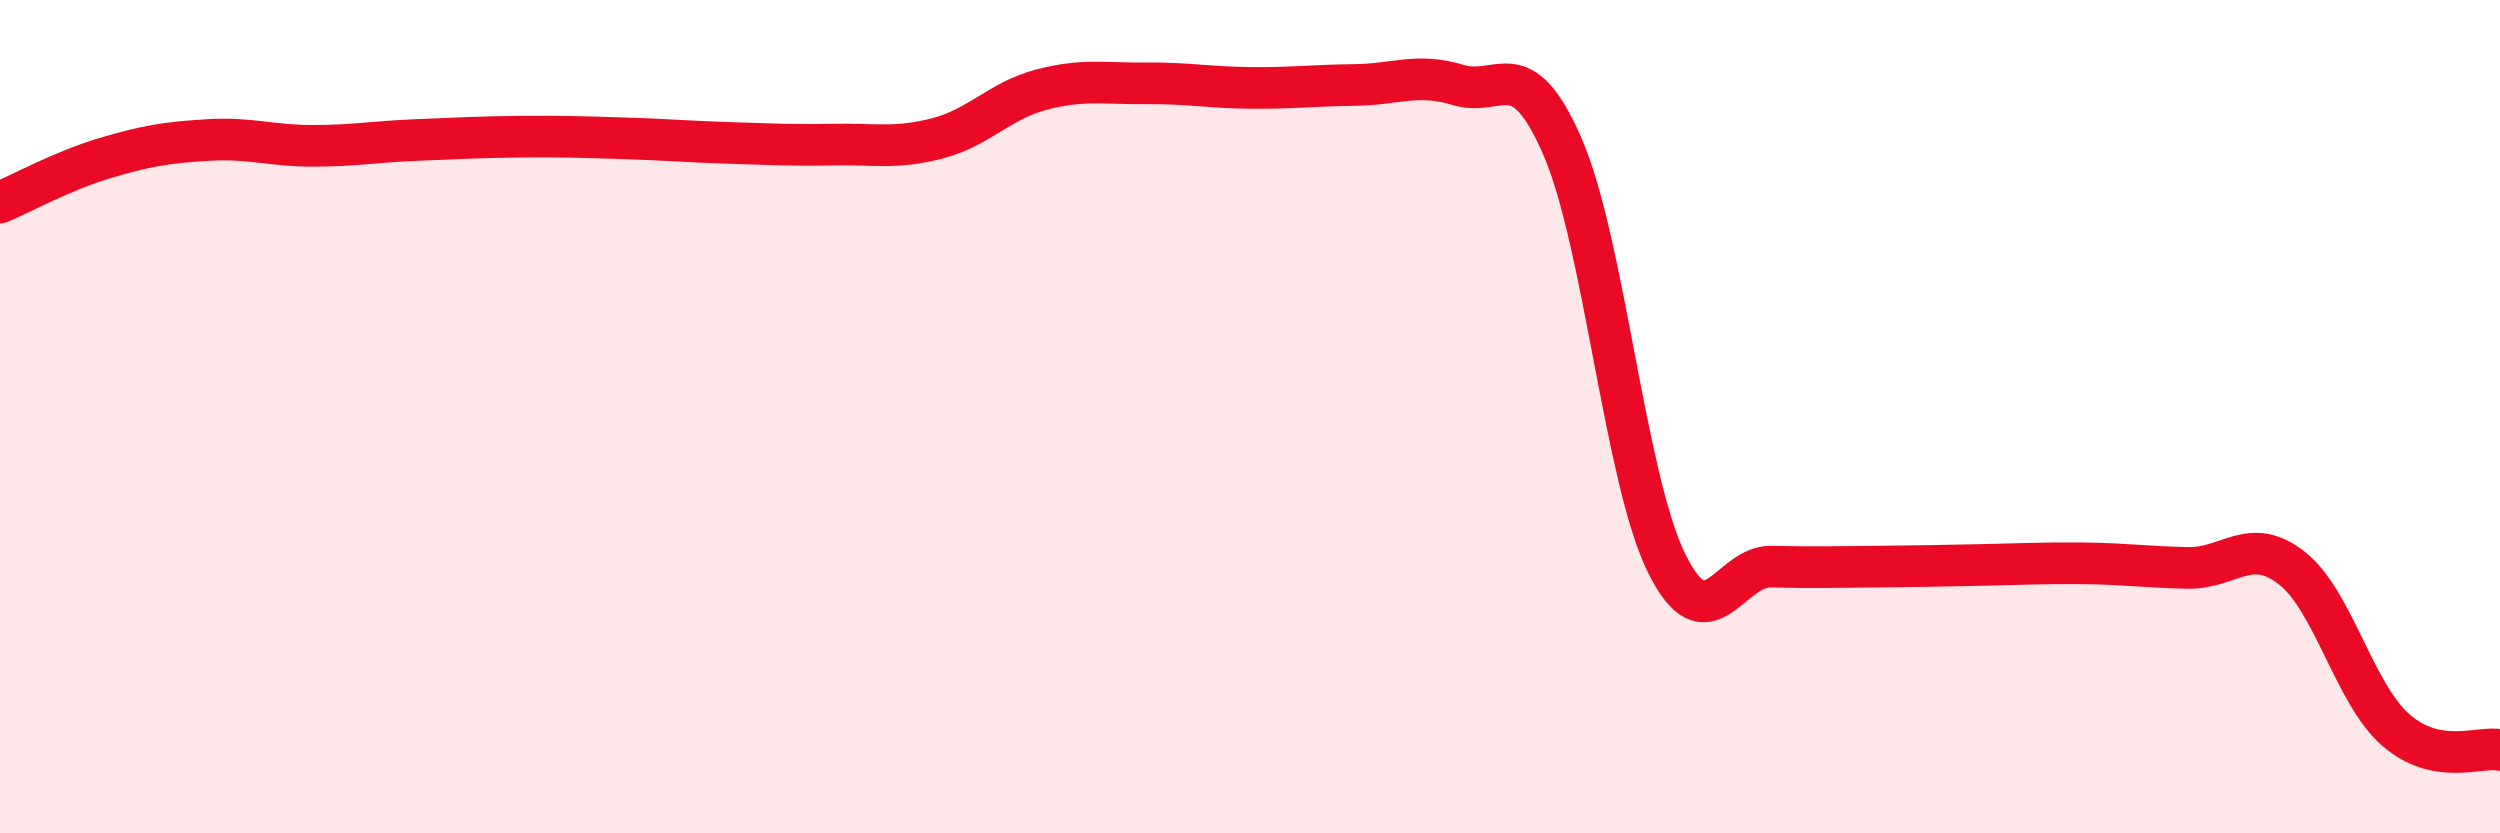
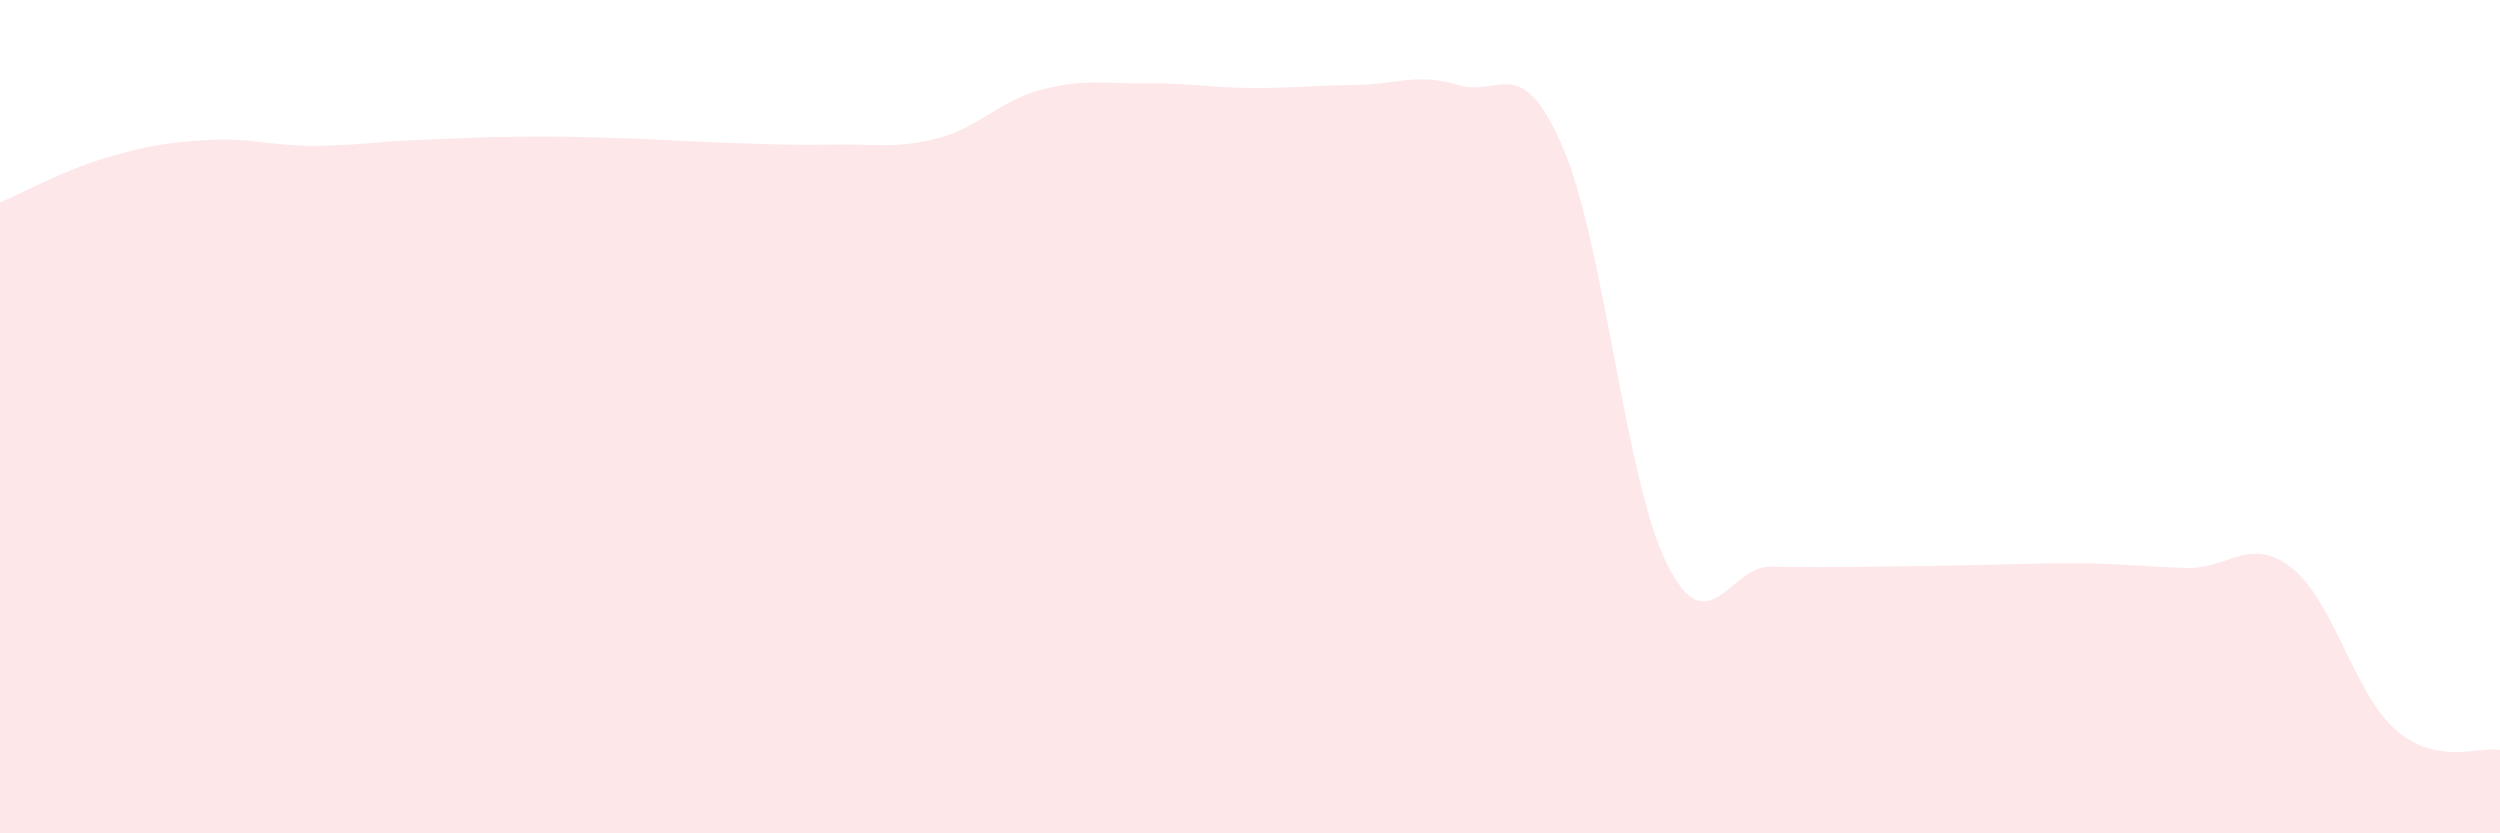
<svg xmlns="http://www.w3.org/2000/svg" width="60" height="20" viewBox="0 0 60 20">
  <path d="M 0,4.86 C 0.5,4.65 1.5,4.1 2.5,3.8 C 3.5,3.5 4,3.42 5,3.36 C 6,3.3 6.5,3.5 7.5,3.5 C 8.5,3.5 9,3.4 10,3.36 C 11,3.32 11.5,3.29 12.5,3.28 C 13.5,3.27 14,3.29 15,3.32 C 16,3.35 16.5,3.4 17.5,3.43 C 18.5,3.46 19,3.49 20,3.47 C 21,3.45 21.5,3.58 22.5,3.32 C 23.5,3.06 24,2.41 25,2.15 C 26,1.89 26.5,2.01 27.5,2 C 28.5,1.99 29,2.1 30,2.11 C 31,2.12 31.5,2.05 32.5,2.04 C 33.5,2.03 34,1.74 35,2.04 C 36,2.34 36.5,1.22 37.5,3.52 C 38.5,5.82 39,11.5 40,13.52 C 41,15.54 41.5,13.58 42.5,13.6 C 43.5,13.62 44,13.61 45,13.6 C 46,13.59 46.5,13.58 47.5,13.56 C 48.5,13.54 49,13.51 50,13.52 C 51,13.53 51.5,13.61 52.5,13.63 C 53.5,13.65 54,12.85 55,13.63 C 56,14.41 56.5,16.65 57.5,17.52 C 58.5,18.39 59.5,17.9 60,18L60 20L0 20Z" fill="#EB0A25" opacity="0.1" stroke-linecap="round" stroke-linejoin="round" />
-   <path d="M 0,4.86 C 0.5,4.65 1.5,4.1 2.5,3.8 C 3.5,3.5 4,3.42 5,3.36 C 6,3.3 6.5,3.5 7.5,3.5 C 8.5,3.5 9,3.4 10,3.36 C 11,3.32 11.5,3.29 12.5,3.28 C 13.5,3.27 14,3.29 15,3.32 C 16,3.35 16.5,3.4 17.5,3.43 C 18.5,3.46 19,3.49 20,3.47 C 21,3.45 21.5,3.58 22.5,3.32 C 23.5,3.06 24,2.41 25,2.15 C 26,1.89 26.5,2.01 27.5,2 C 28.5,1.99 29,2.1 30,2.11 C 31,2.12 31.5,2.05 32.5,2.04 C 33.5,2.03 34,1.74 35,2.04 C 36,2.34 36.5,1.22 37.5,3.52 C 38.5,5.82 39,11.5 40,13.52 C 41,15.54 41.5,13.58 42.5,13.6 C 43.5,13.62 44,13.61 45,13.6 C 46,13.59 46.5,13.58 47.5,13.56 C 48.5,13.54 49,13.51 50,13.52 C 51,13.53 51.5,13.61 52.5,13.63 C 53.5,13.65 54,12.85 55,13.63 C 56,14.41 56.5,16.65 57.5,17.52 C 58.5,18.39 59.5,17.9 60,18" stroke="#EB0A25" stroke-width="1" fill="none" stroke-linecap="round" stroke-linejoin="round" />
</svg>